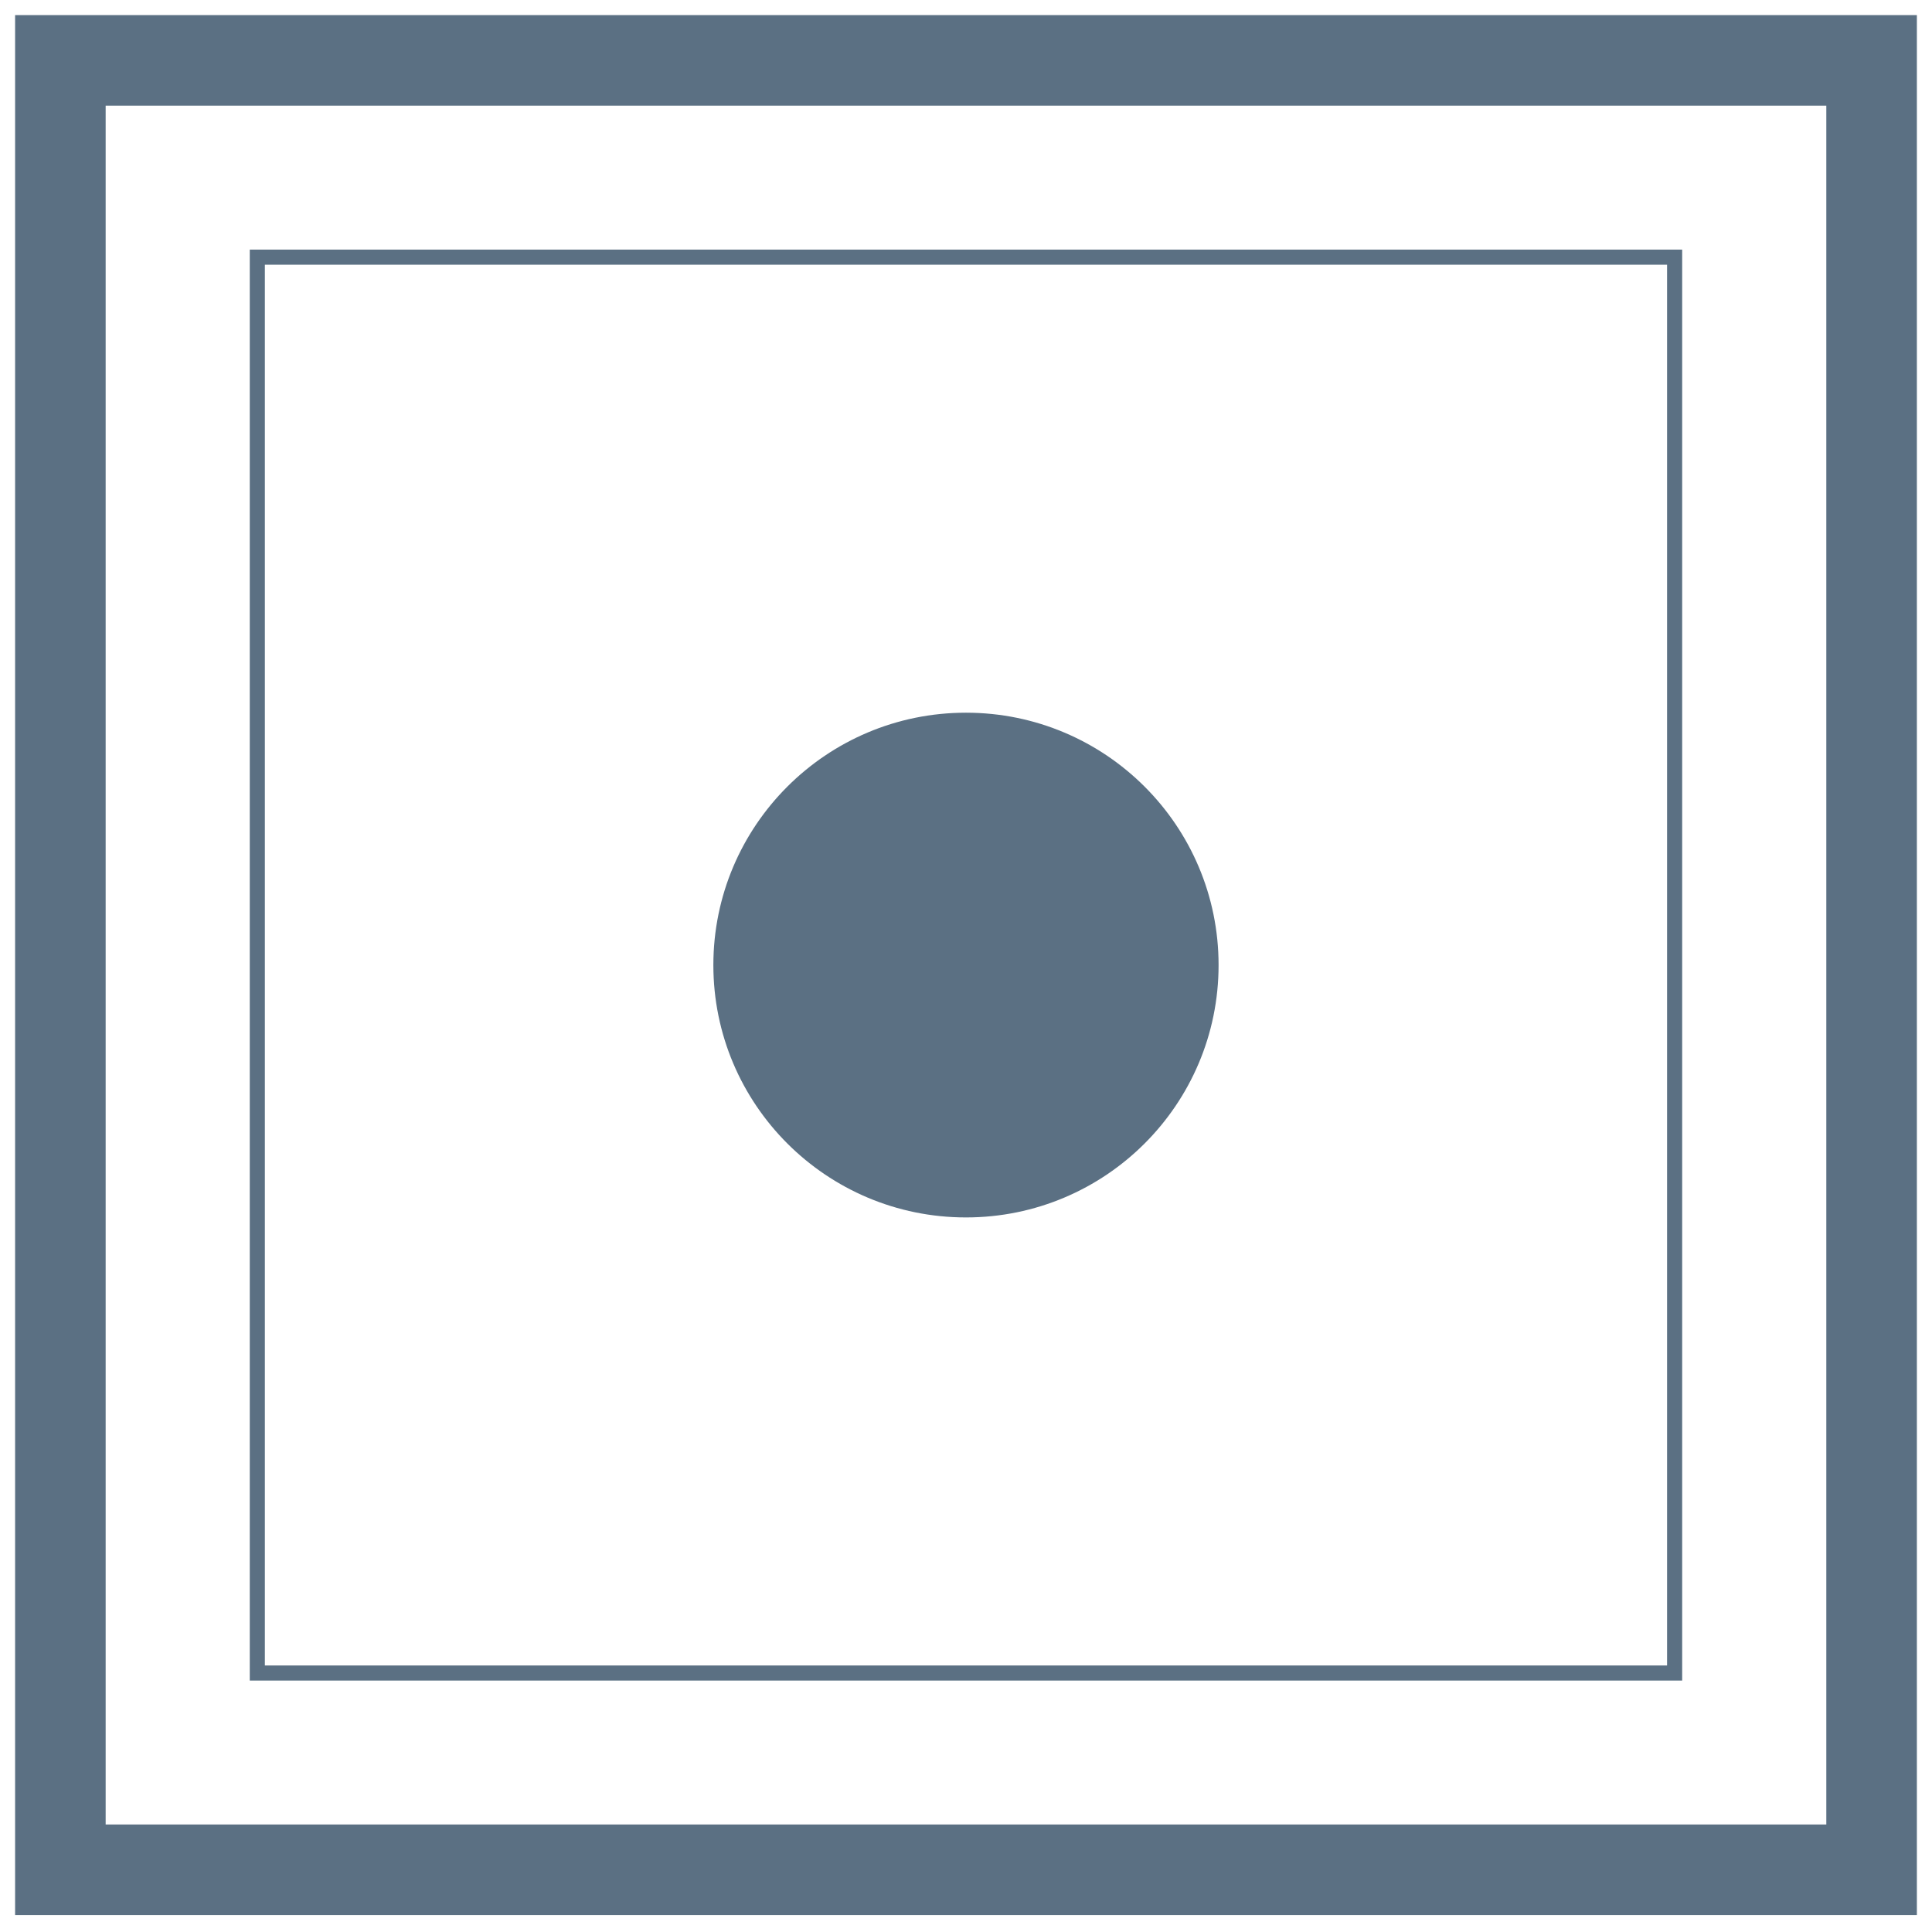
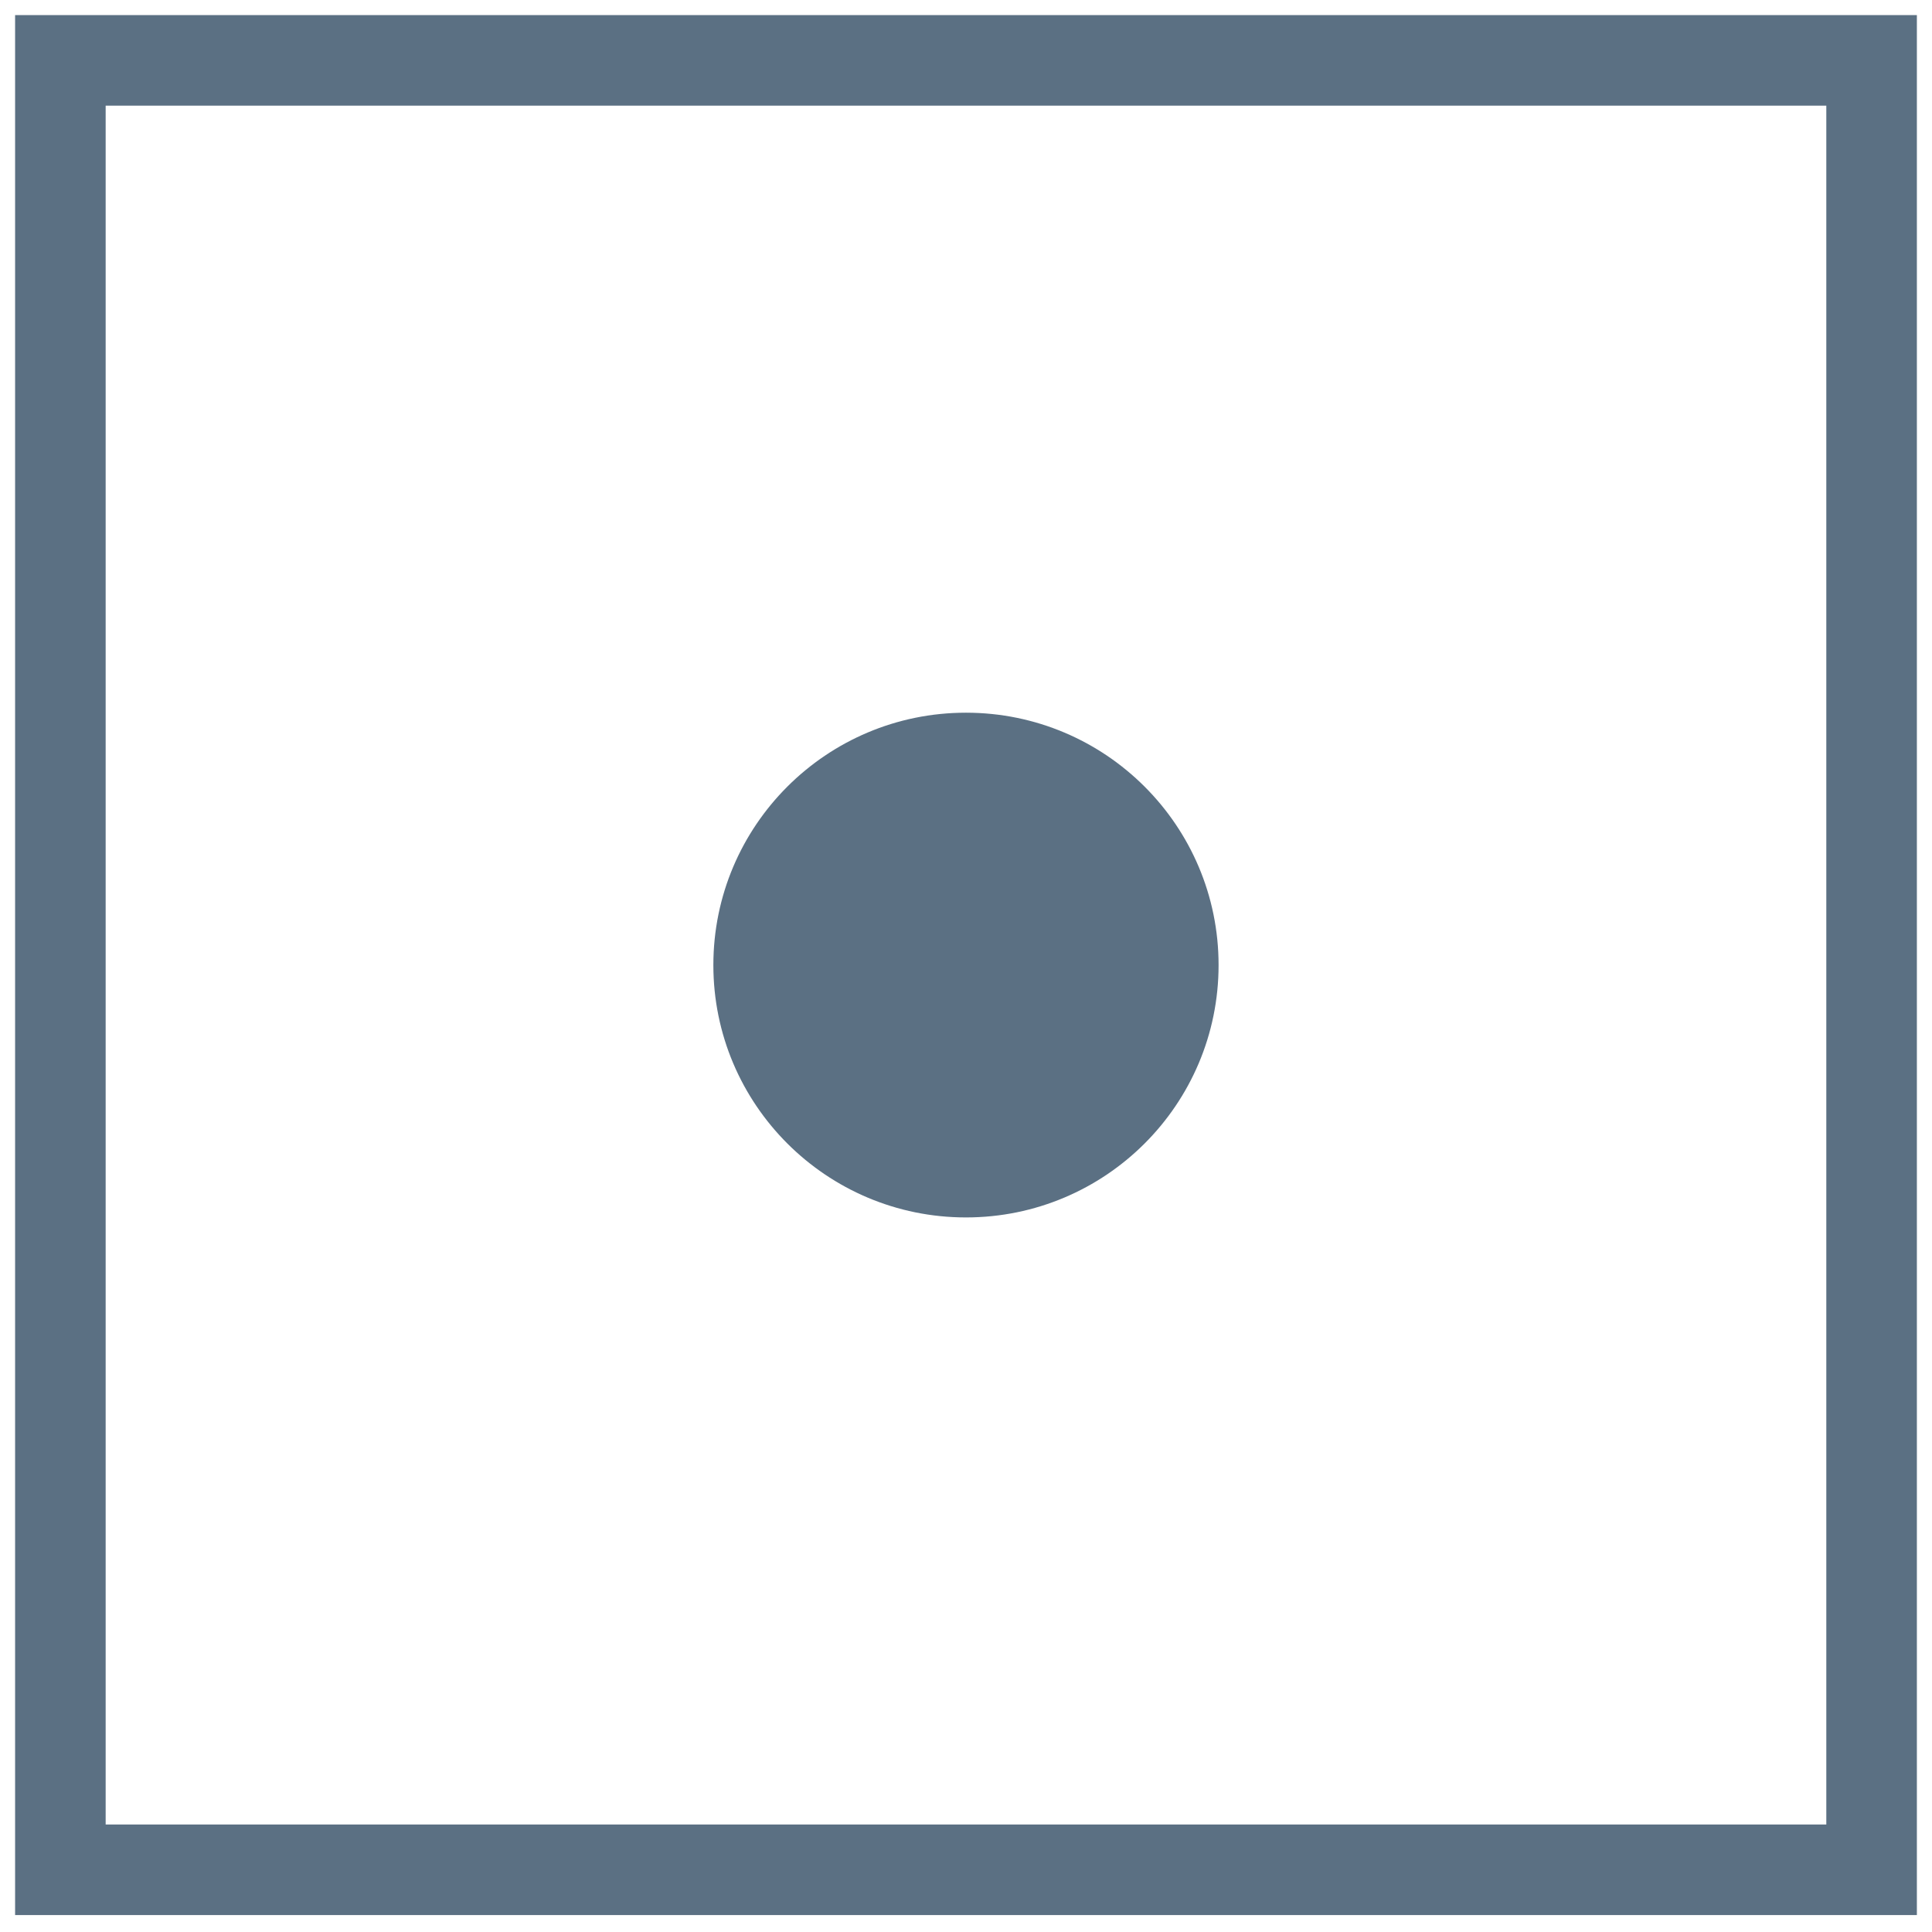
<svg xmlns="http://www.w3.org/2000/svg" width="64" height="64" viewBox="0 0 64 64" fill="none">
  <path d="M31.999 40.329C36.621 40.329 40.367 36.586 40.367 31.969C40.367 27.352 36.621 23.609 31.999 23.609C27.378 23.609 23.631 27.352 23.631 31.969C23.631 36.586 27.378 40.329 31.999 40.329Z" fill="#5B7083" />
-   <path d="M61.999 2H2V61.939H61.999V2Z" stroke="#5B7083" stroke-width="3" stroke-miterlimit="10" />
-   <path d="M55.474 8.519H8.524V55.421H55.474V8.519Z" stroke="#5B7083" stroke-width="0.5" stroke-miterlimit="10" />
+   <path d="M61.999 2H2V61.939H61.999Z" stroke="#5B7083" stroke-width="3" stroke-miterlimit="10" />
</svg>